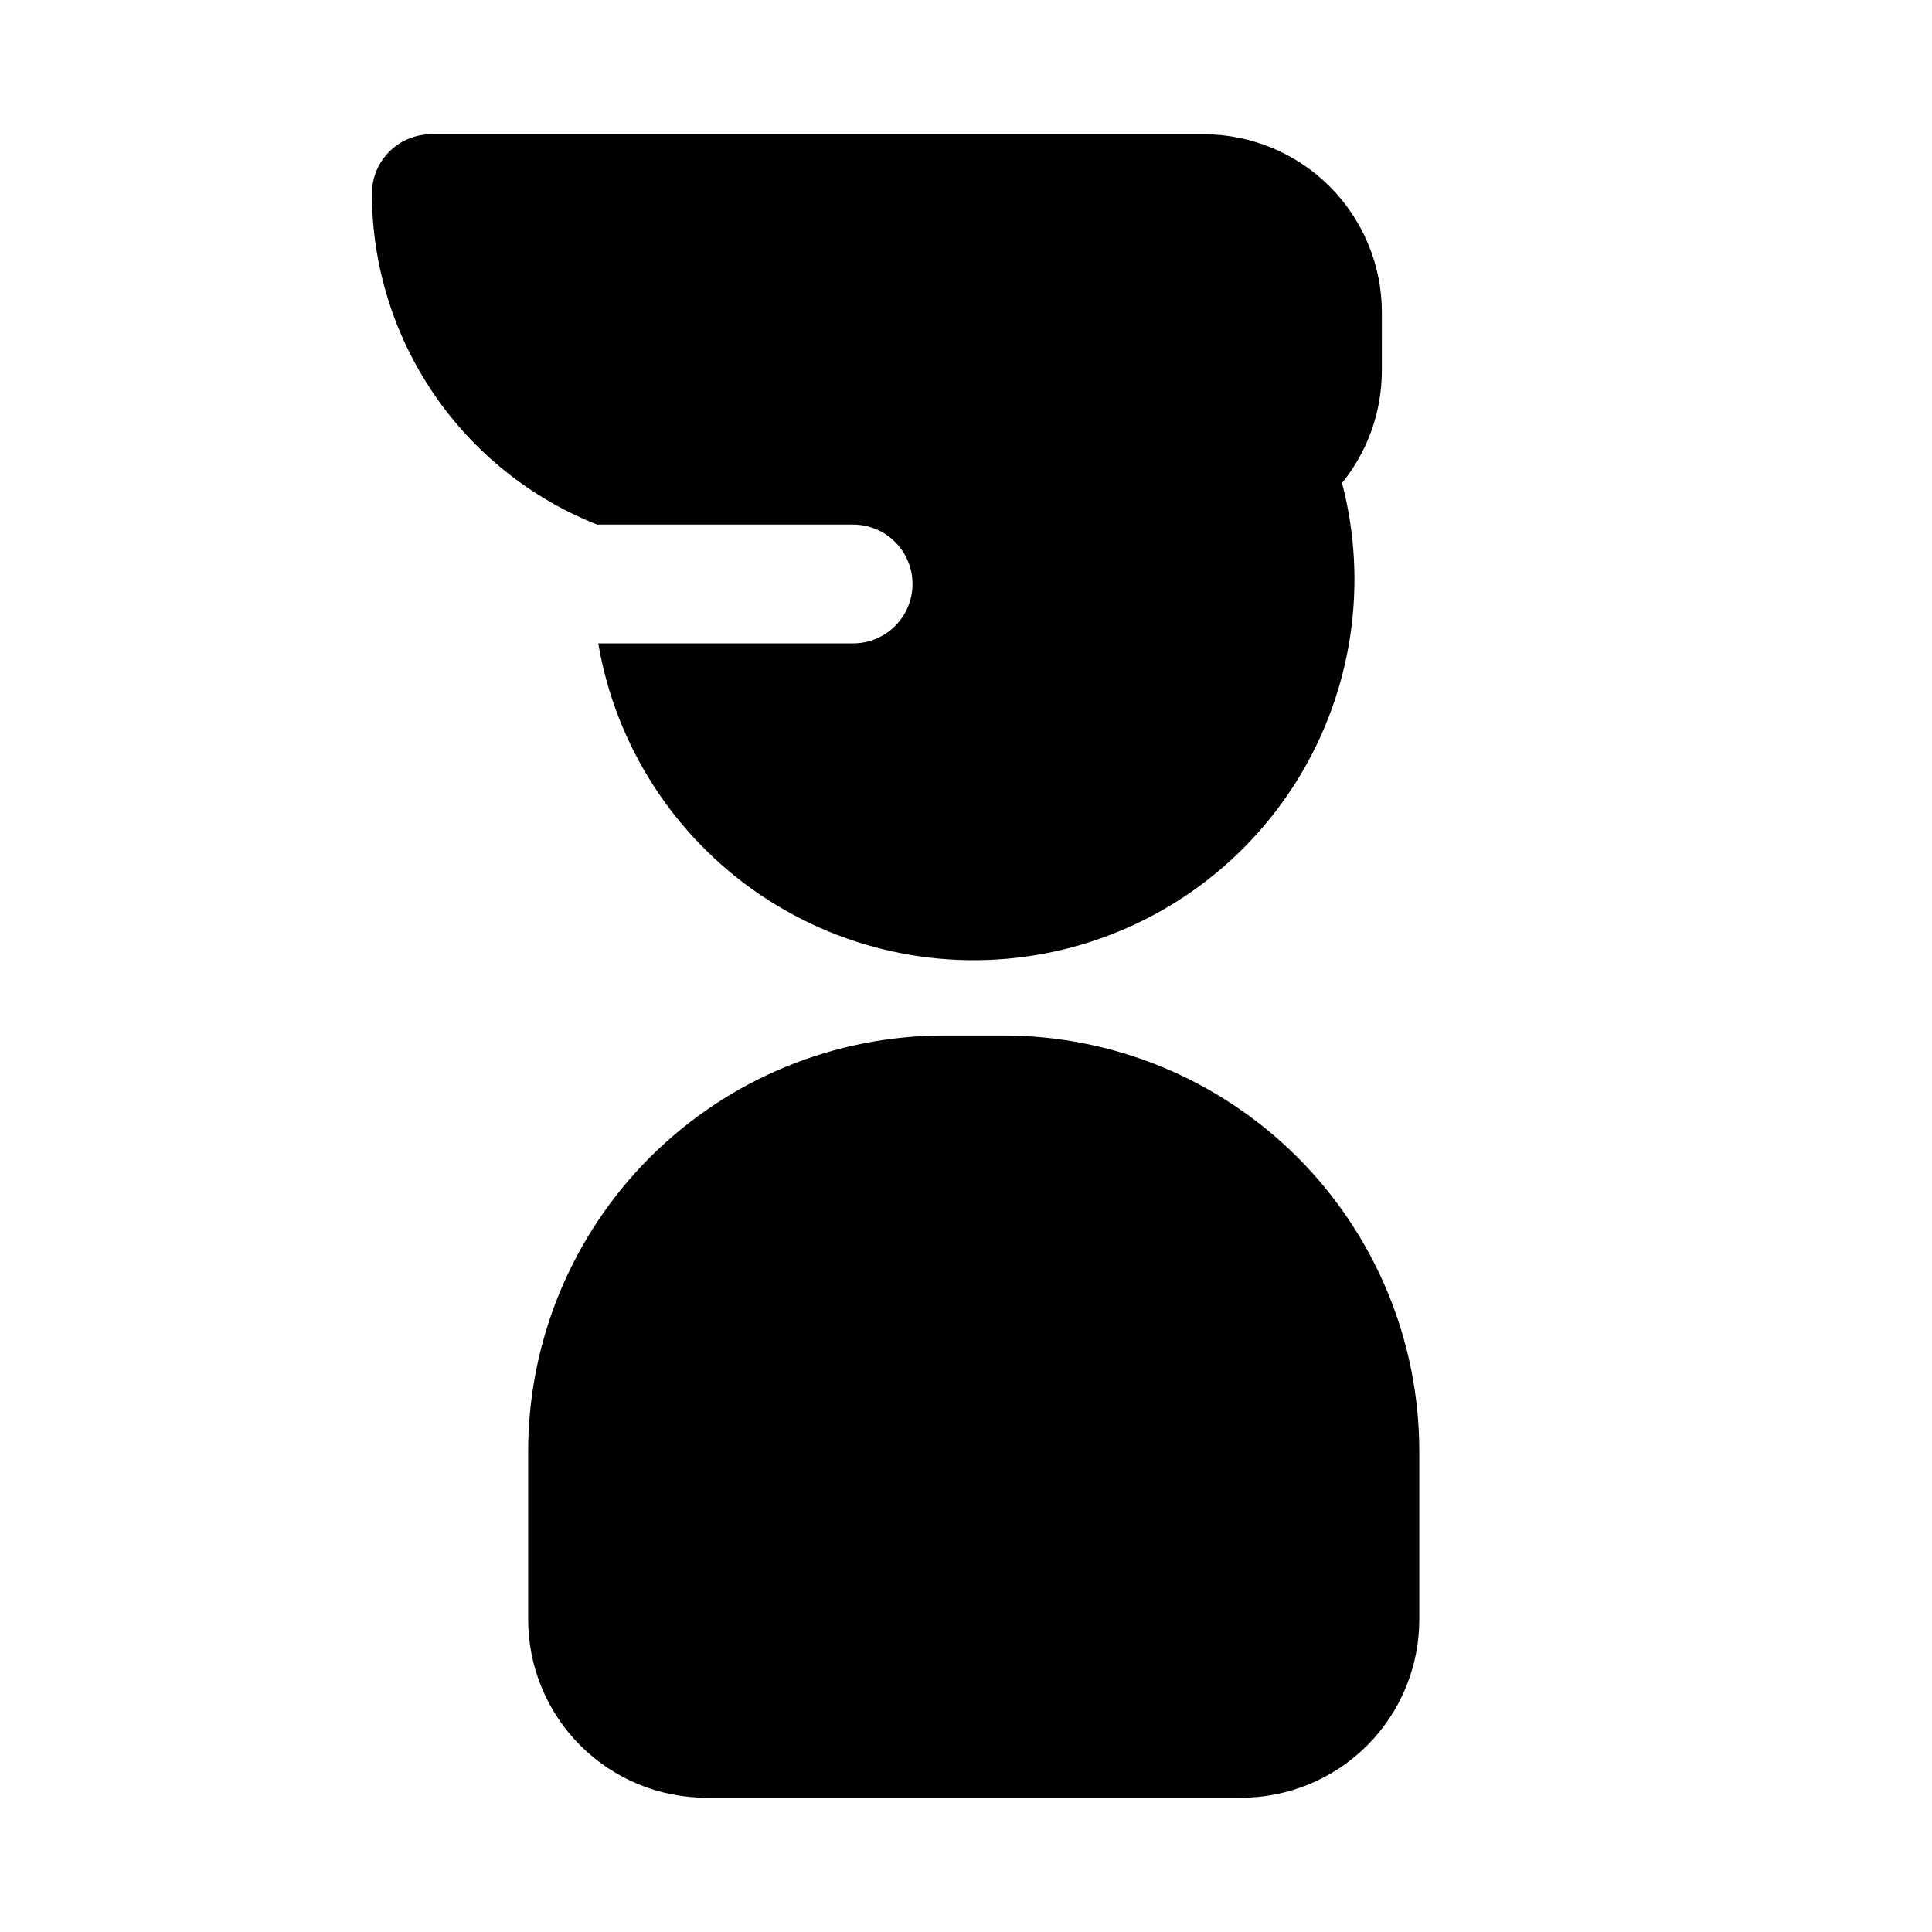
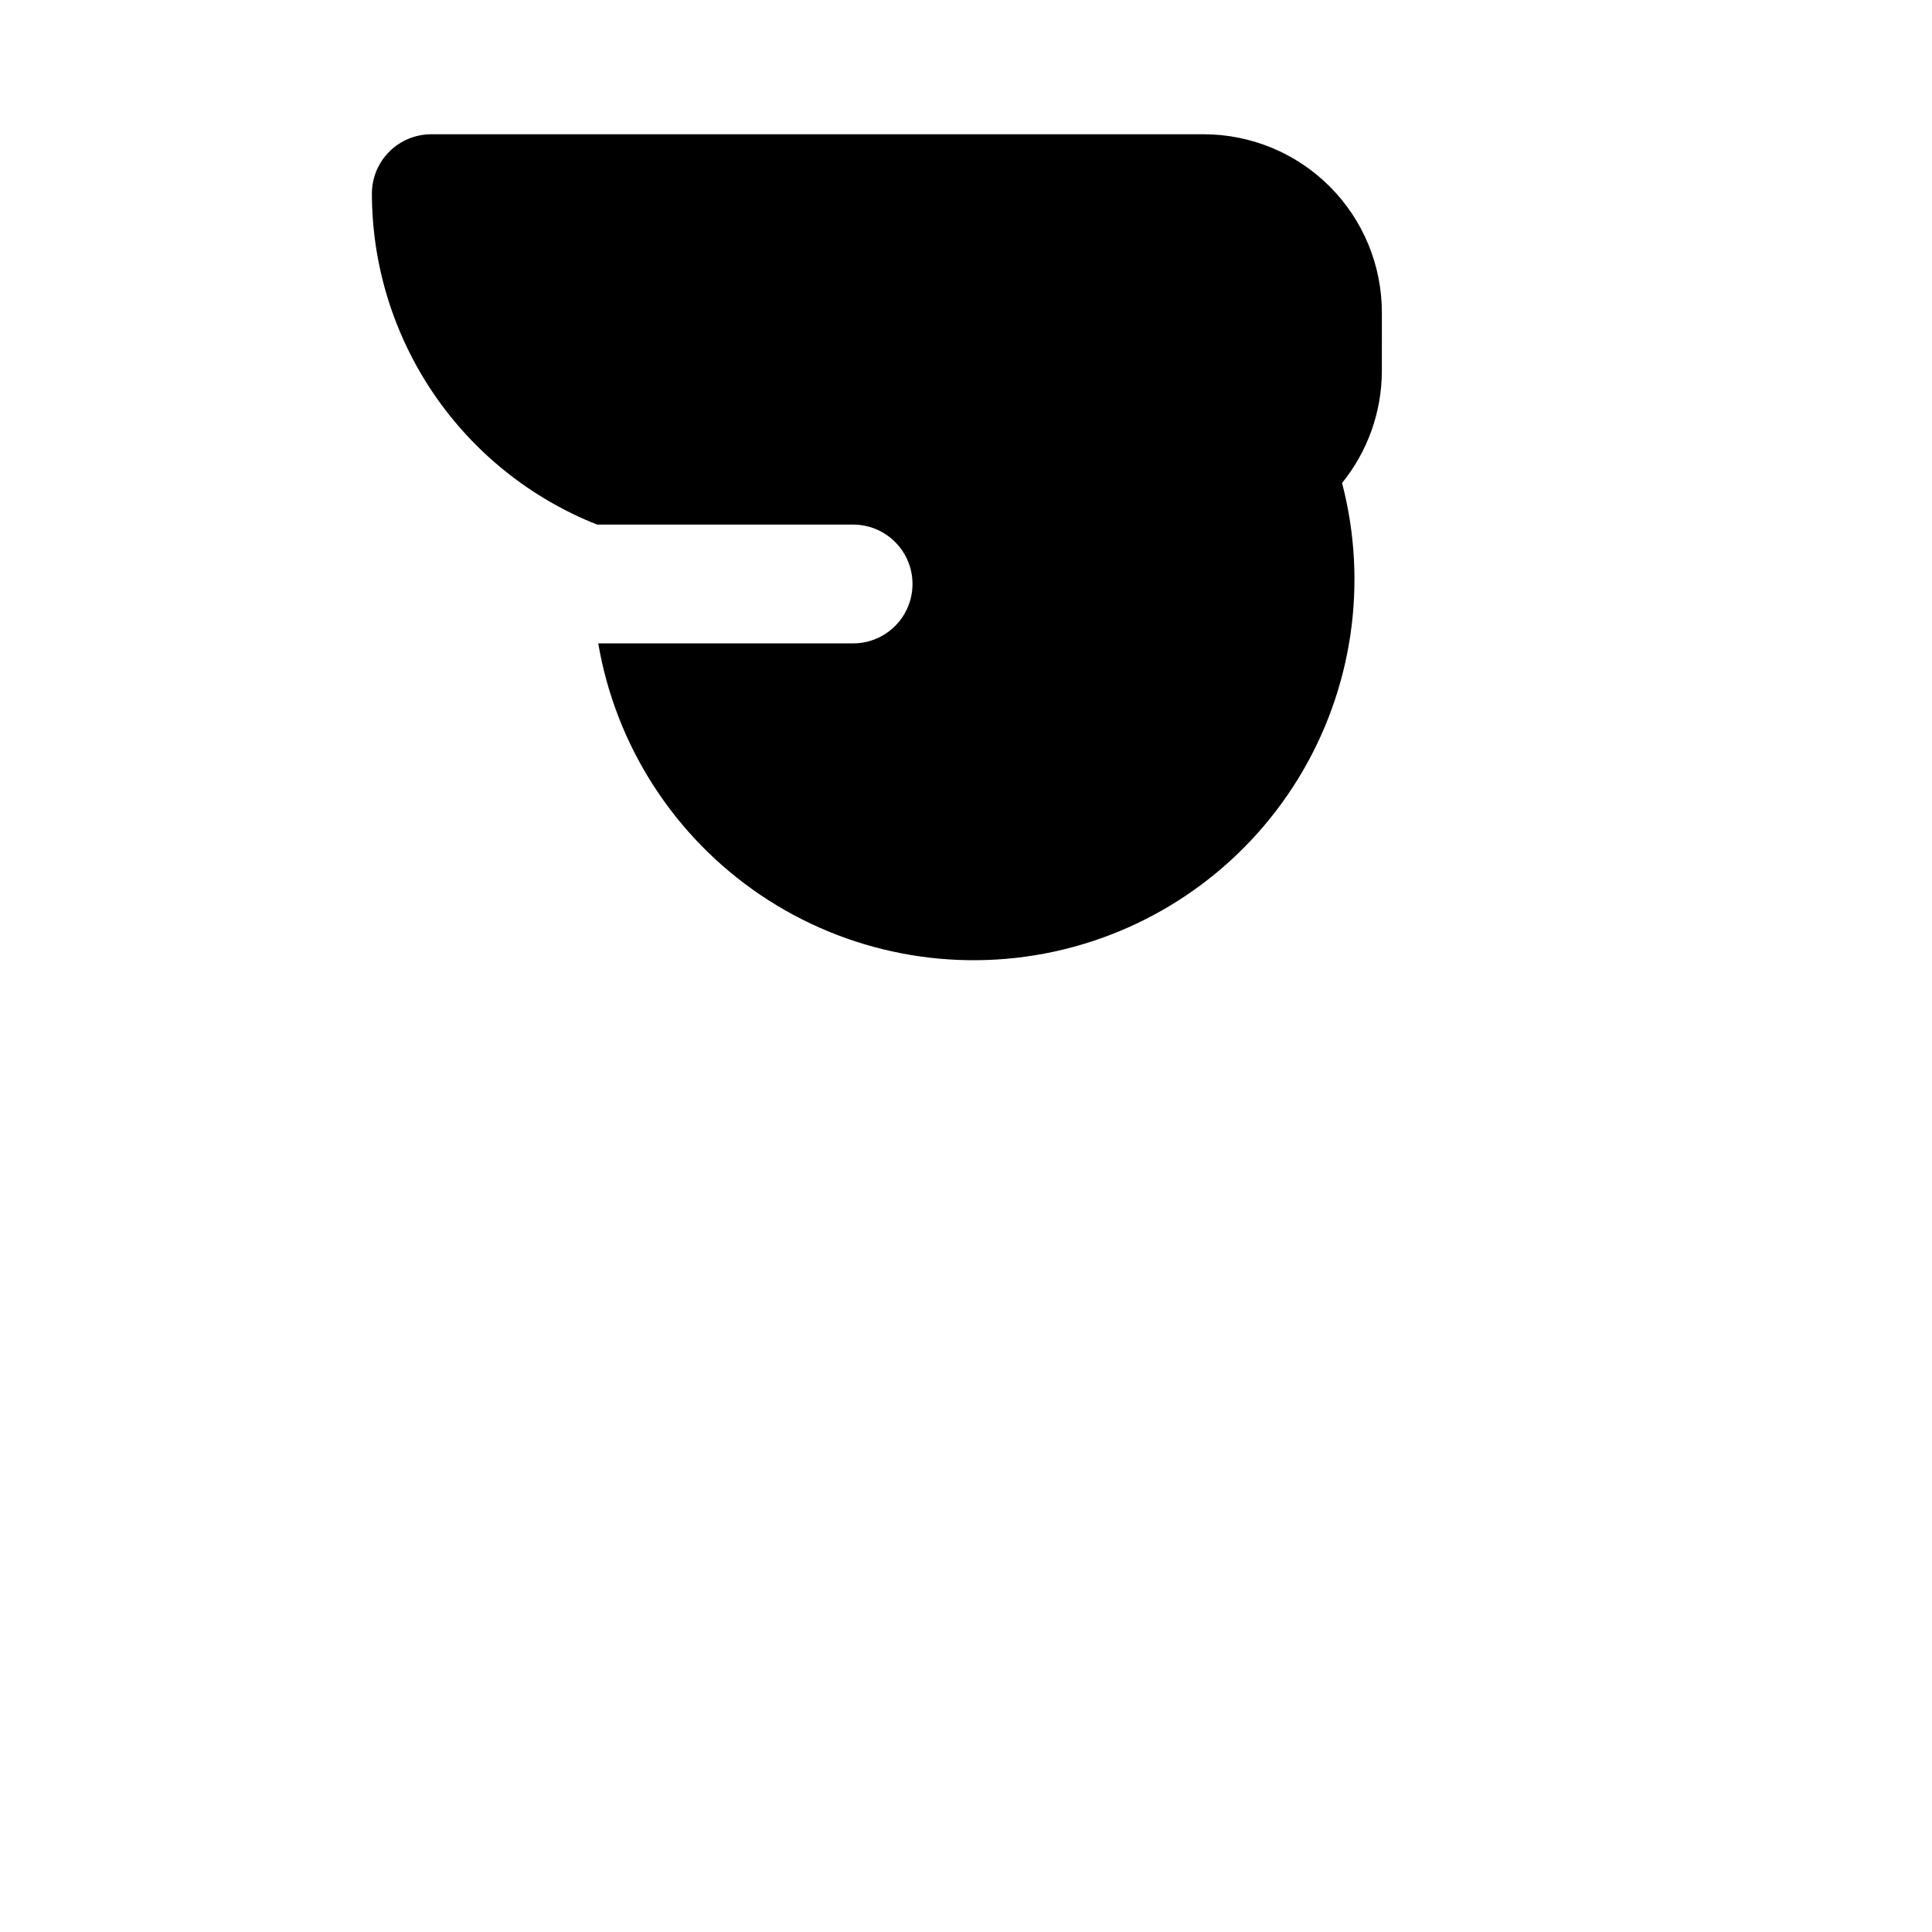
<svg xmlns="http://www.w3.org/2000/svg" fill="#000000" width="800px" height="800px" version="1.1" viewBox="144 144 512 512">
  <g>
-     <path d="m409.92 418.42h-15.746c-29.227 0-57.258 11.613-77.926 32.281-20.672 20.668-32.281 48.699-32.281 77.93v44.555c0 12.527 4.977 24.539 13.836 33.398 8.855 8.855 20.871 13.832 33.395 13.832h141.7c12.527 0 24.539-4.977 33.398-13.832 8.855-8.859 13.832-20.871 13.832-33.398v-44.555c0-29.23-11.609-57.262-32.277-77.93-20.668-20.668-48.703-32.281-77.93-32.281z" />
    <path d="m510.21 226.81c0-12.523-4.977-24.539-13.836-33.398-8.855-8.855-20.871-13.832-33.395-13.832h-204.68c-4.176 0-8.18 1.66-11.133 4.609-2.953 2.953-4.609 6.957-4.609 11.133 0.023 18.914 5.727 37.379 16.363 53.016 10.641 15.633 25.727 27.715 43.305 34.68h67.859c5.625 0 10.82 3 13.633 7.871s2.812 10.875 0 15.746c-2.812 4.871-8.008 7.871-13.633 7.871h-67.543c4.625 27.137 20.137 51.207 42.938 66.633s50.91 20.867 77.82 15.062c26.91-5.805 50.281-22.348 64.699-45.797 14.418-23.453 18.629-51.777 11.66-78.406 6.754-8.332 10.477-18.715 10.547-29.441z" />
  </g>
</svg>